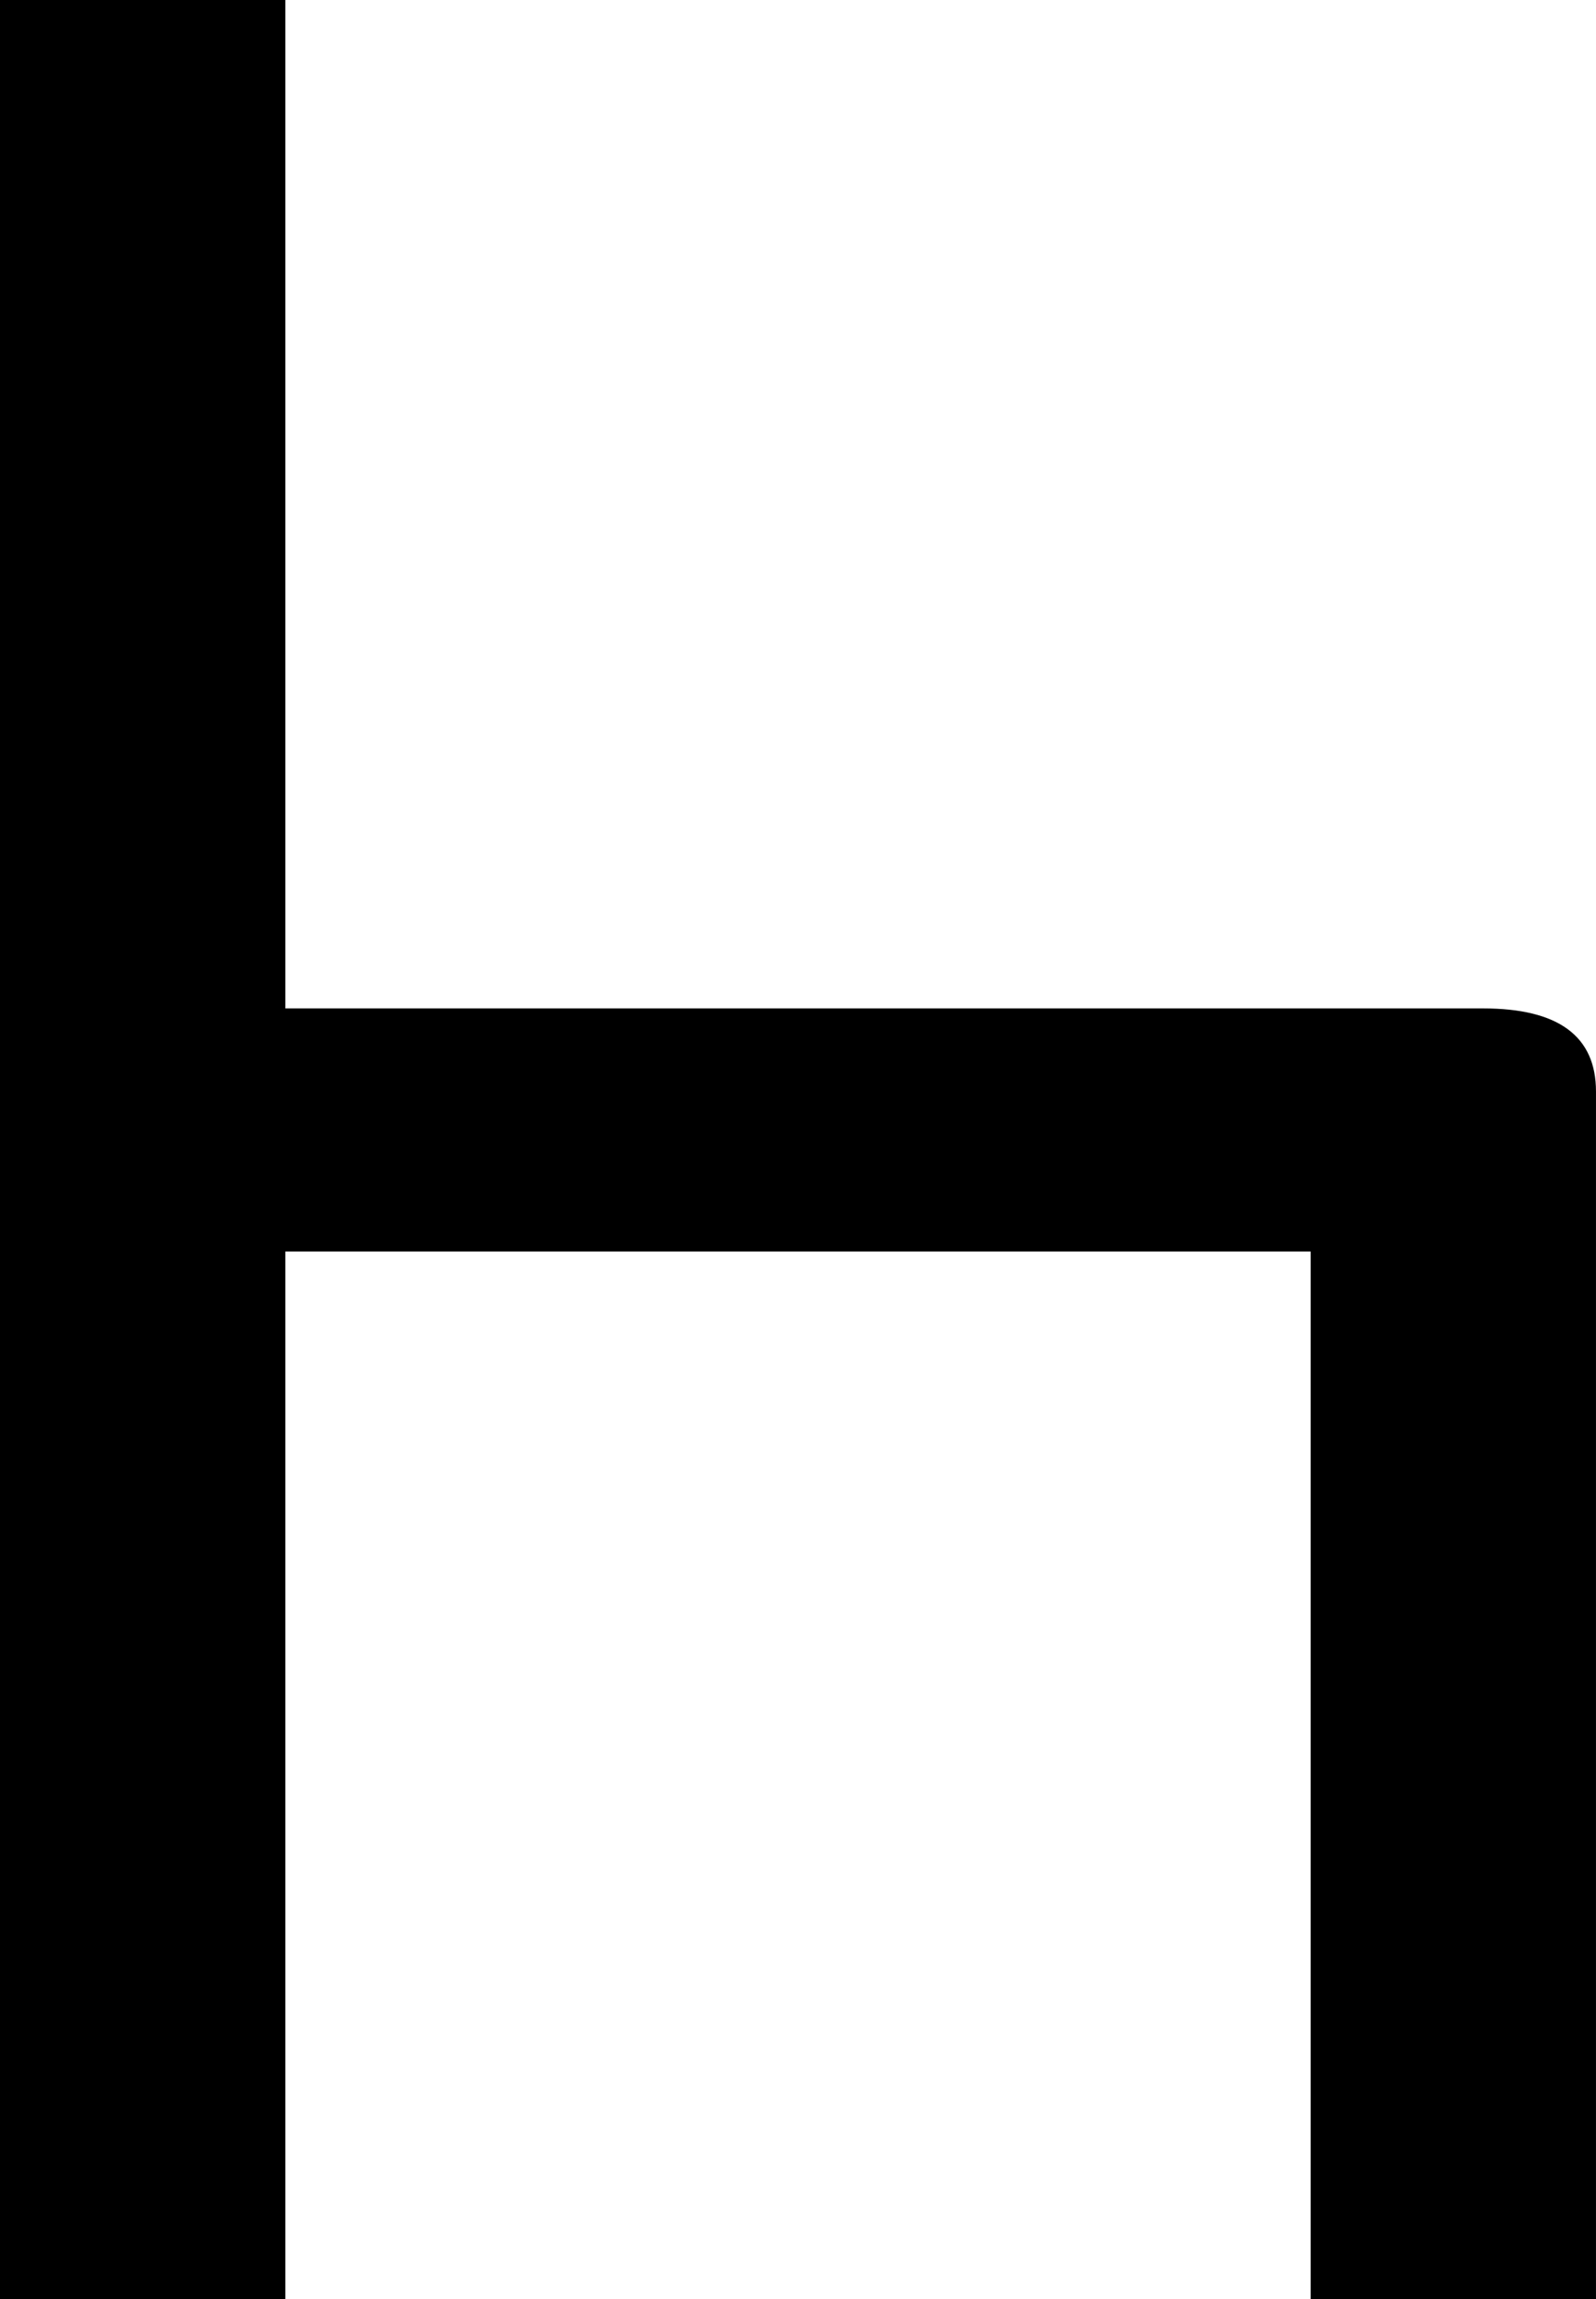
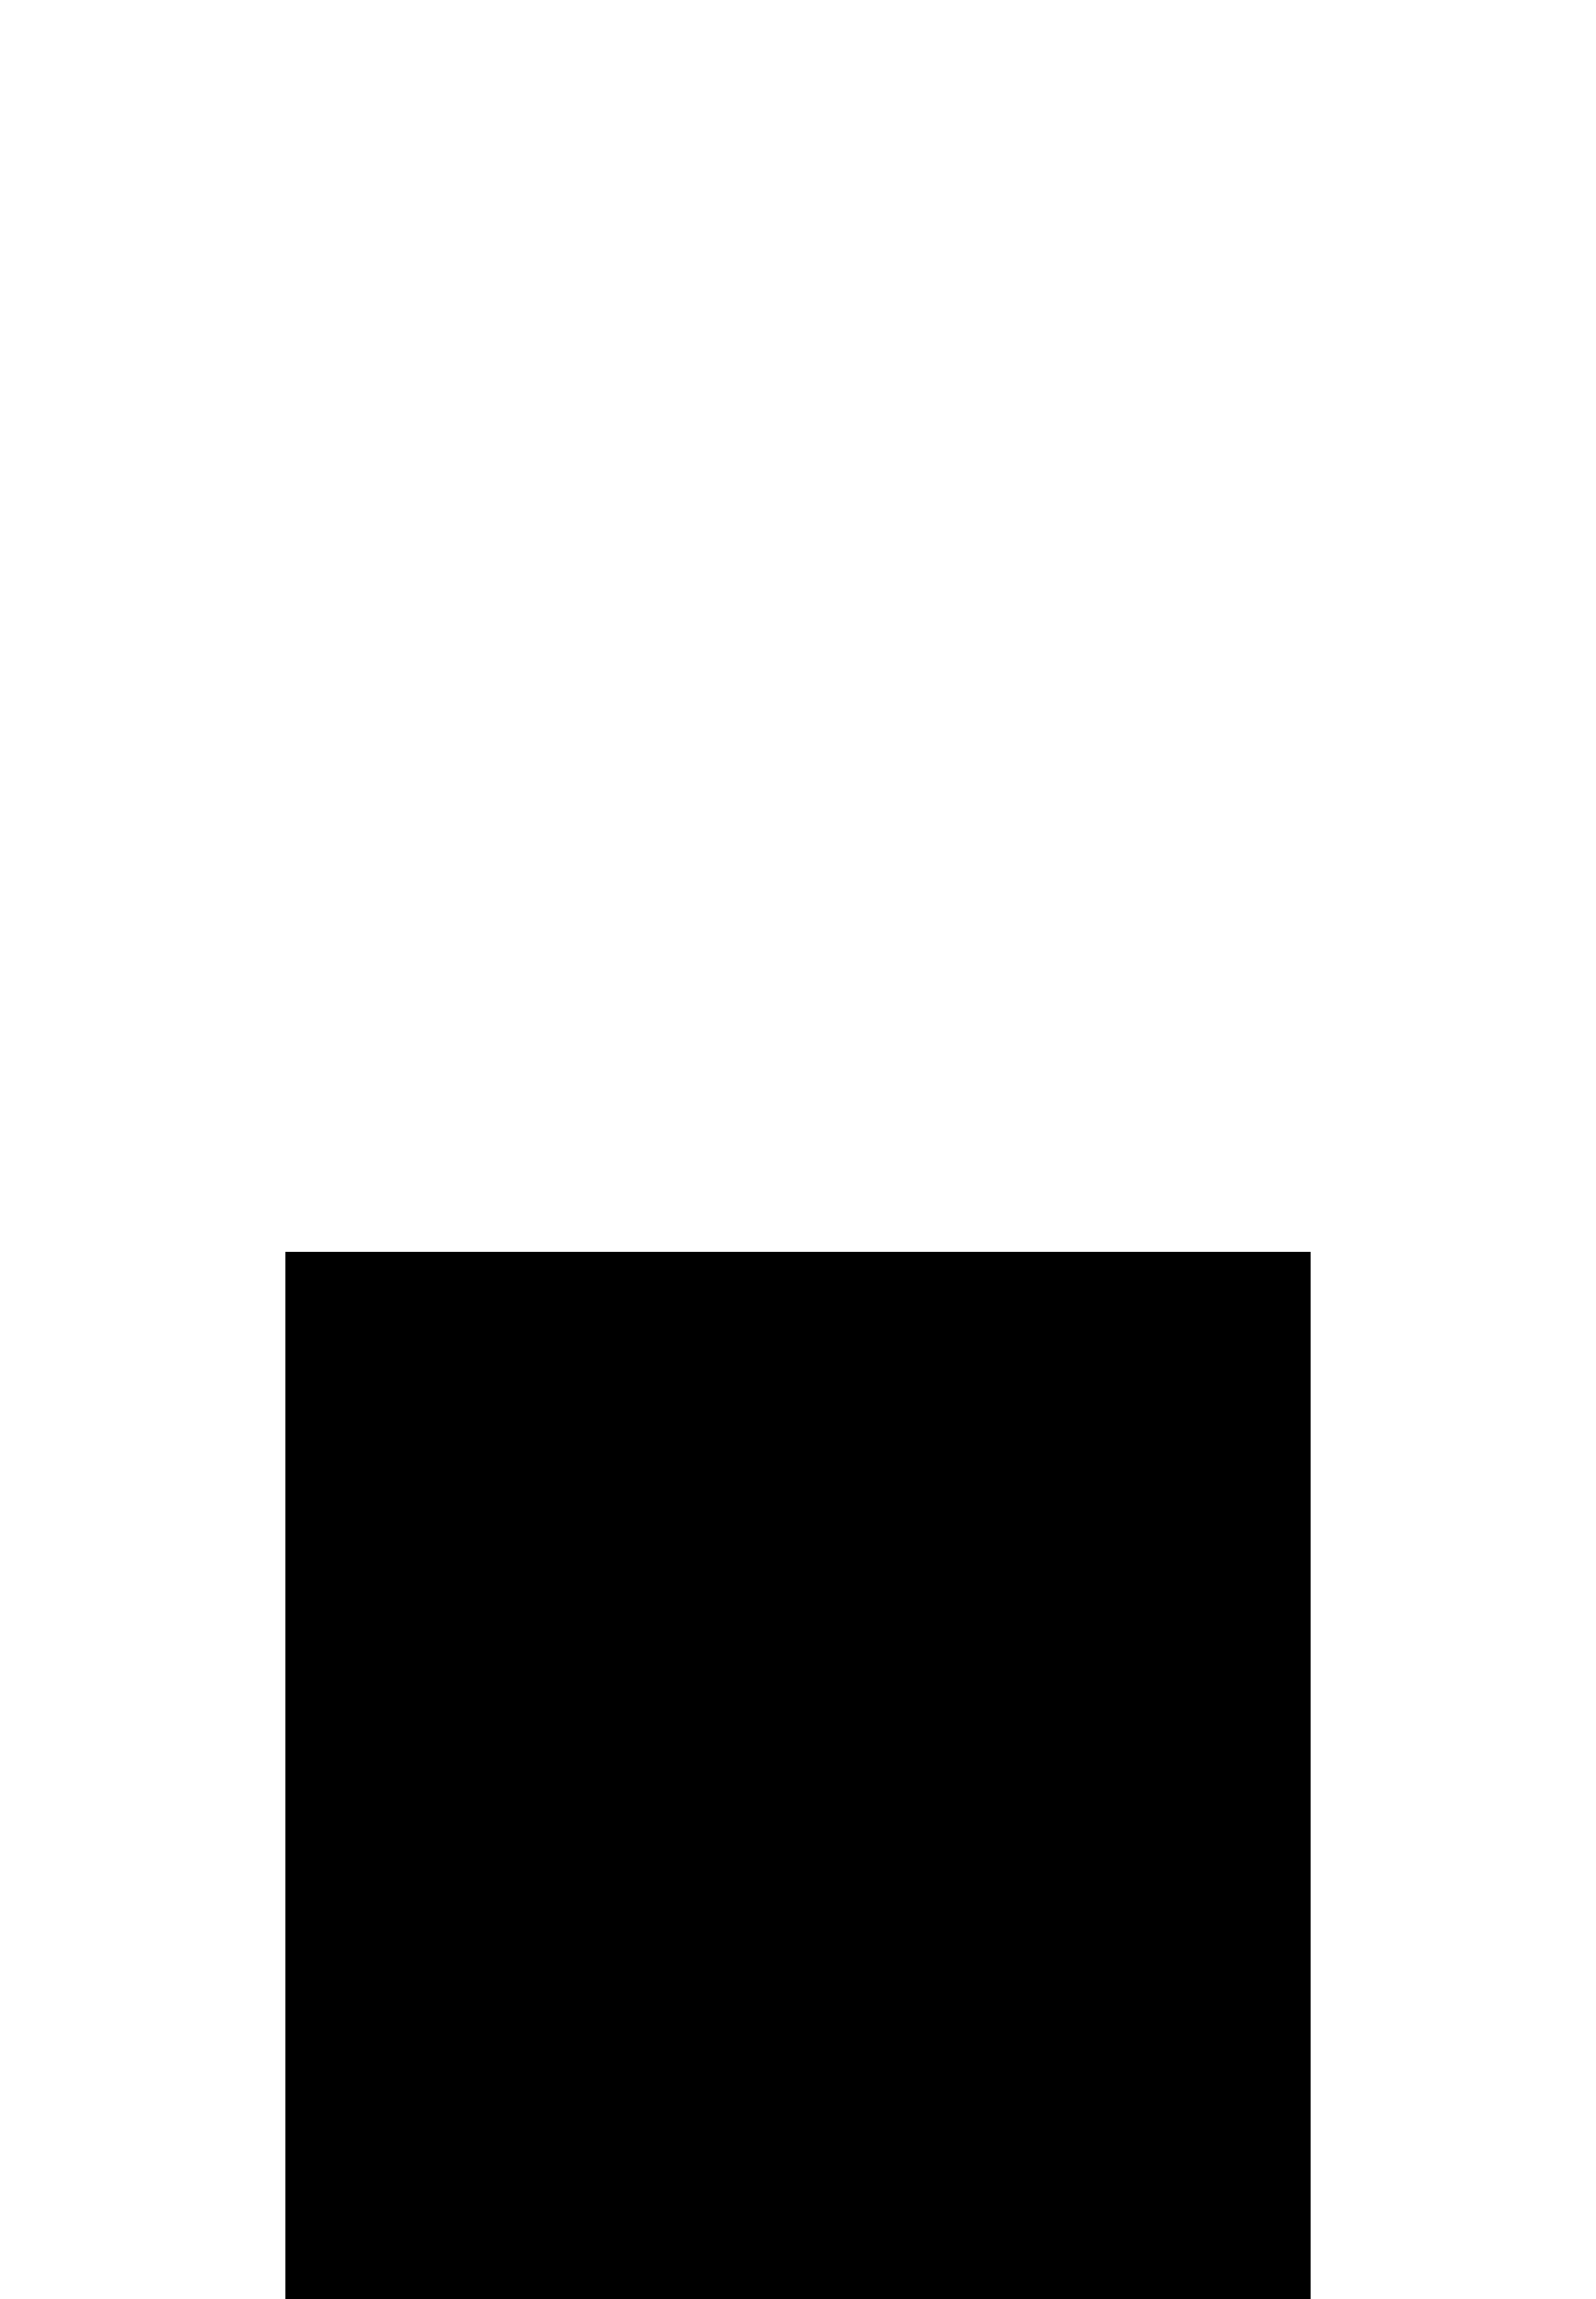
<svg xmlns="http://www.w3.org/2000/svg" version="1.1" id="Layer_1" x="0px" y="0px" width="99.414px" height="143.164px" viewBox="0 0 99.414 143.164" enable-background="new 0 0 99.414 143.164" xml:space="preserve">
-   <path d="M99.414,143.164H81.641V77.929H17.773v65.234H0V0h17.773v62.793h74.609c4.688,0,7.031,1.726,7.031,5.176V143.164z" />
+   <path d="M99.414,143.164H81.641V77.929H17.773v65.234H0h17.773v62.793h74.609c4.688,0,7.031,1.726,7.031,5.176V143.164z" />
</svg>